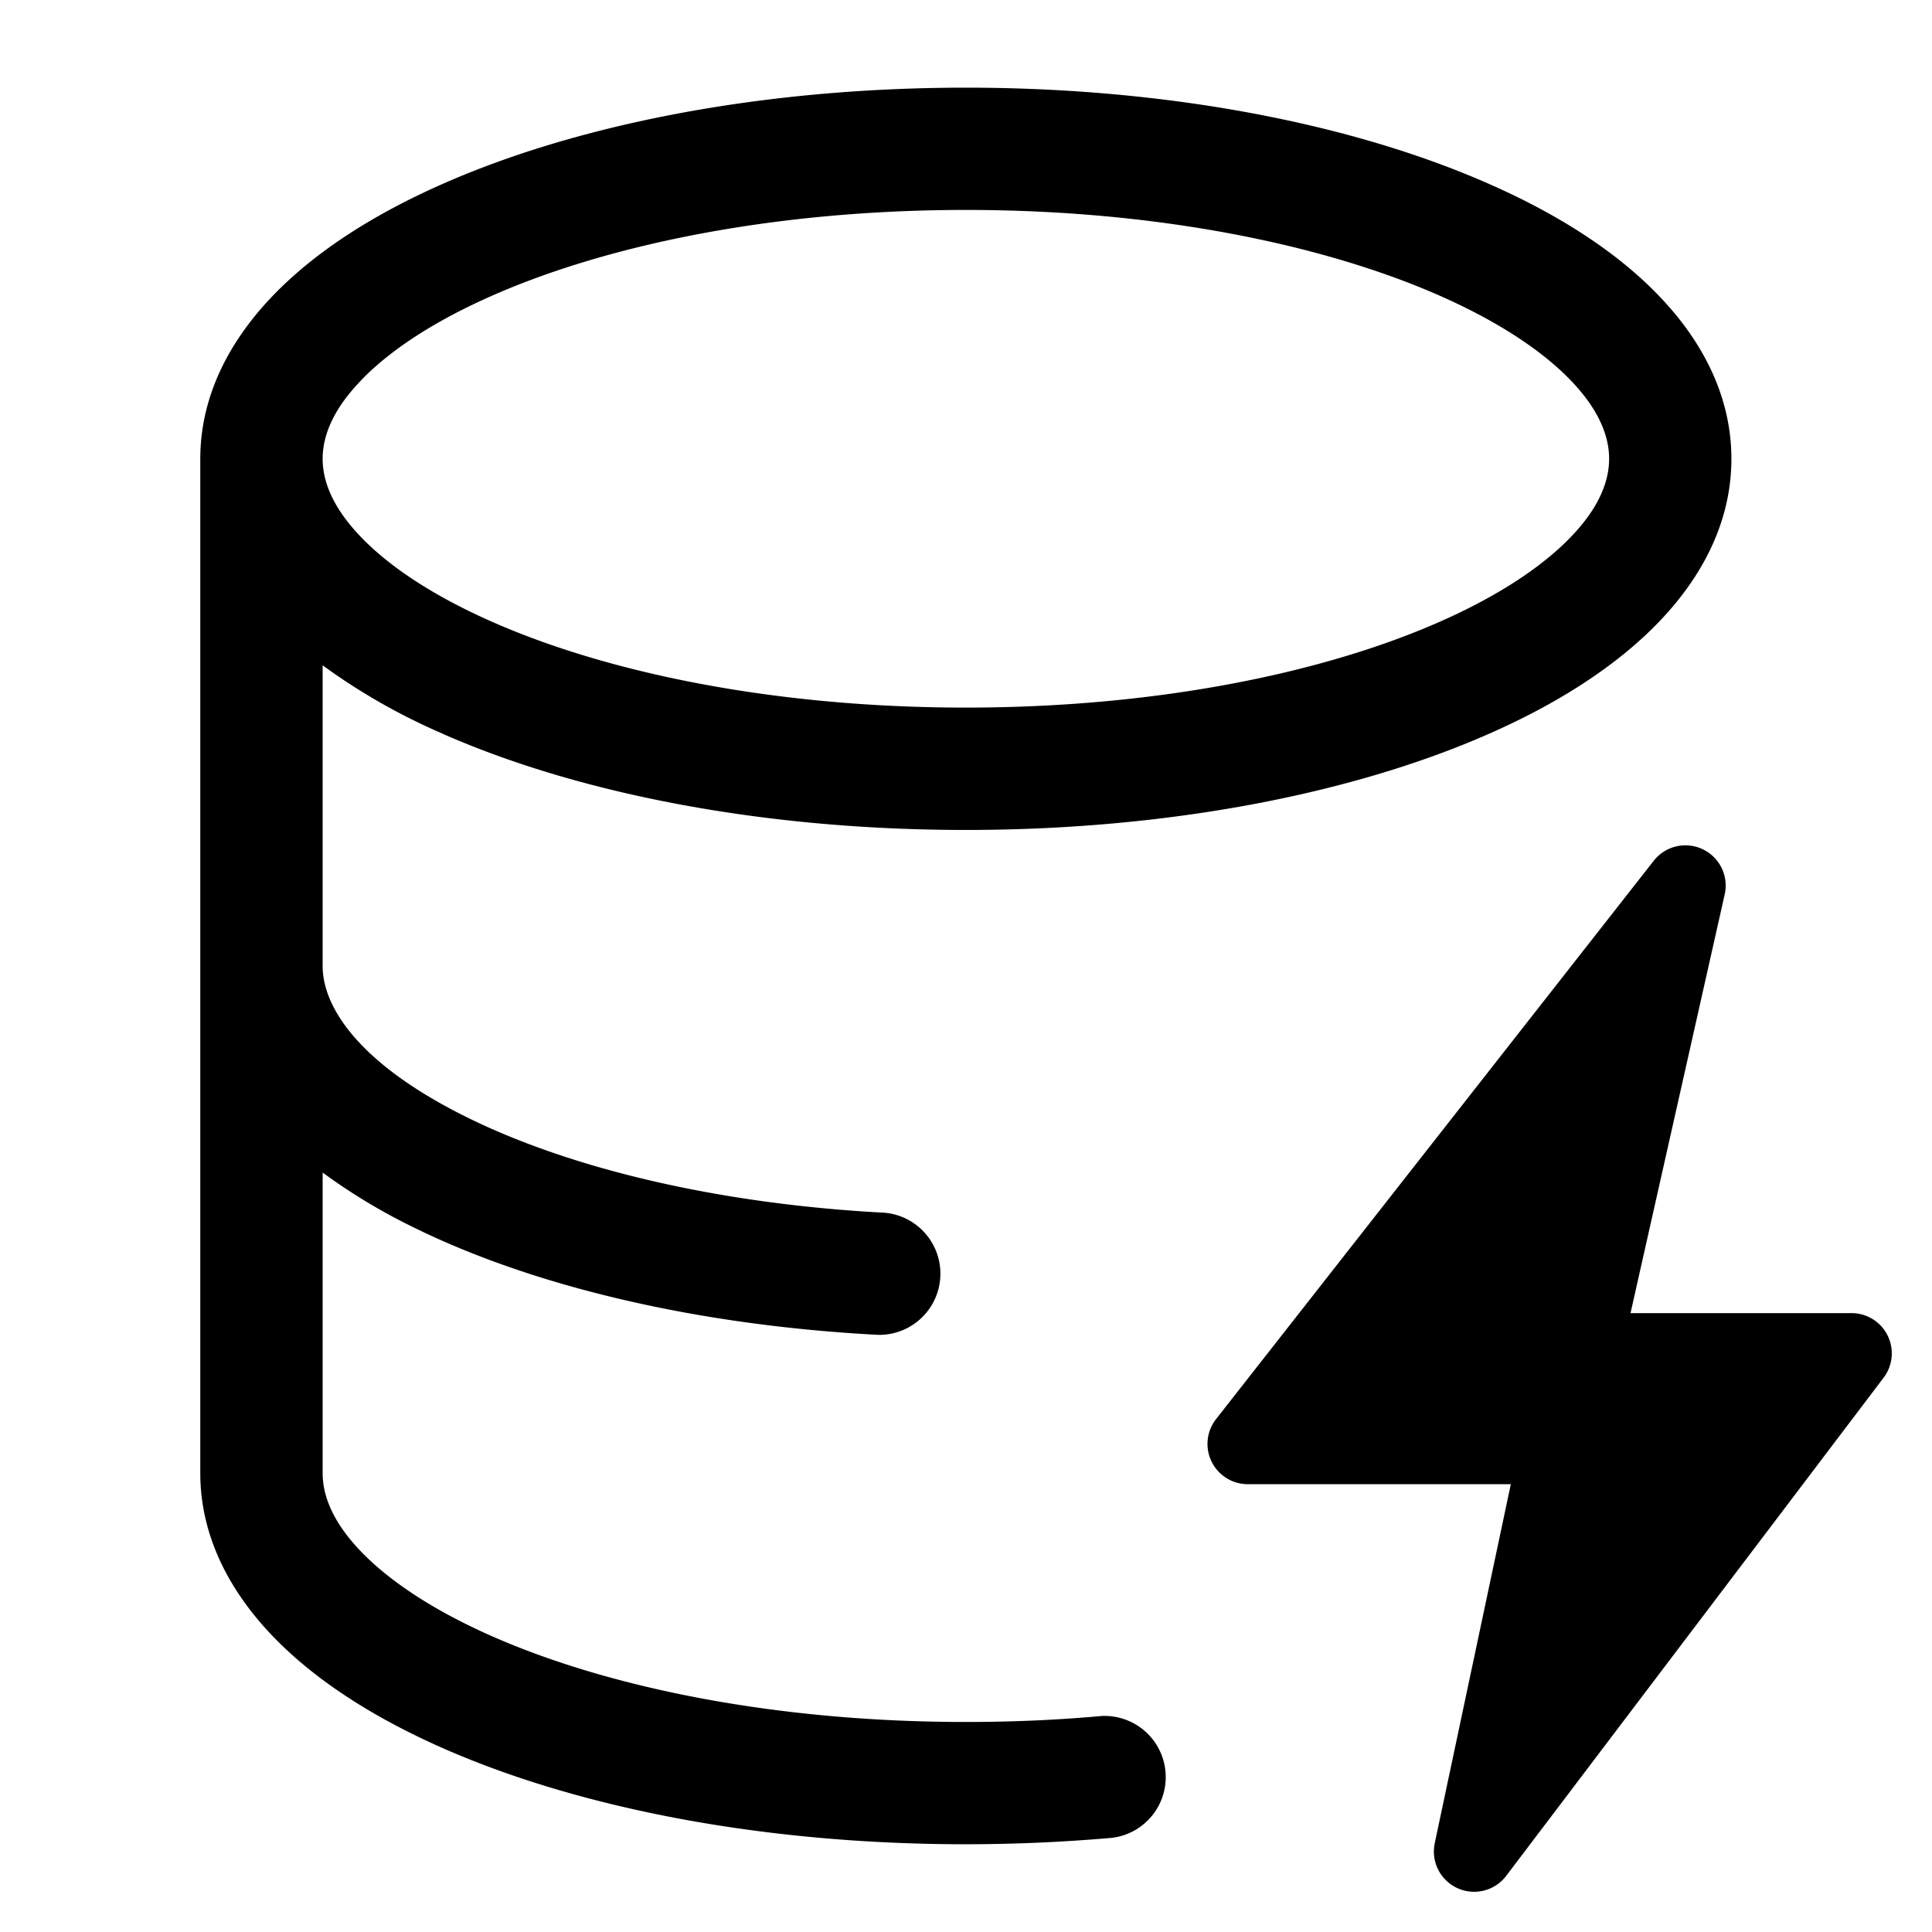
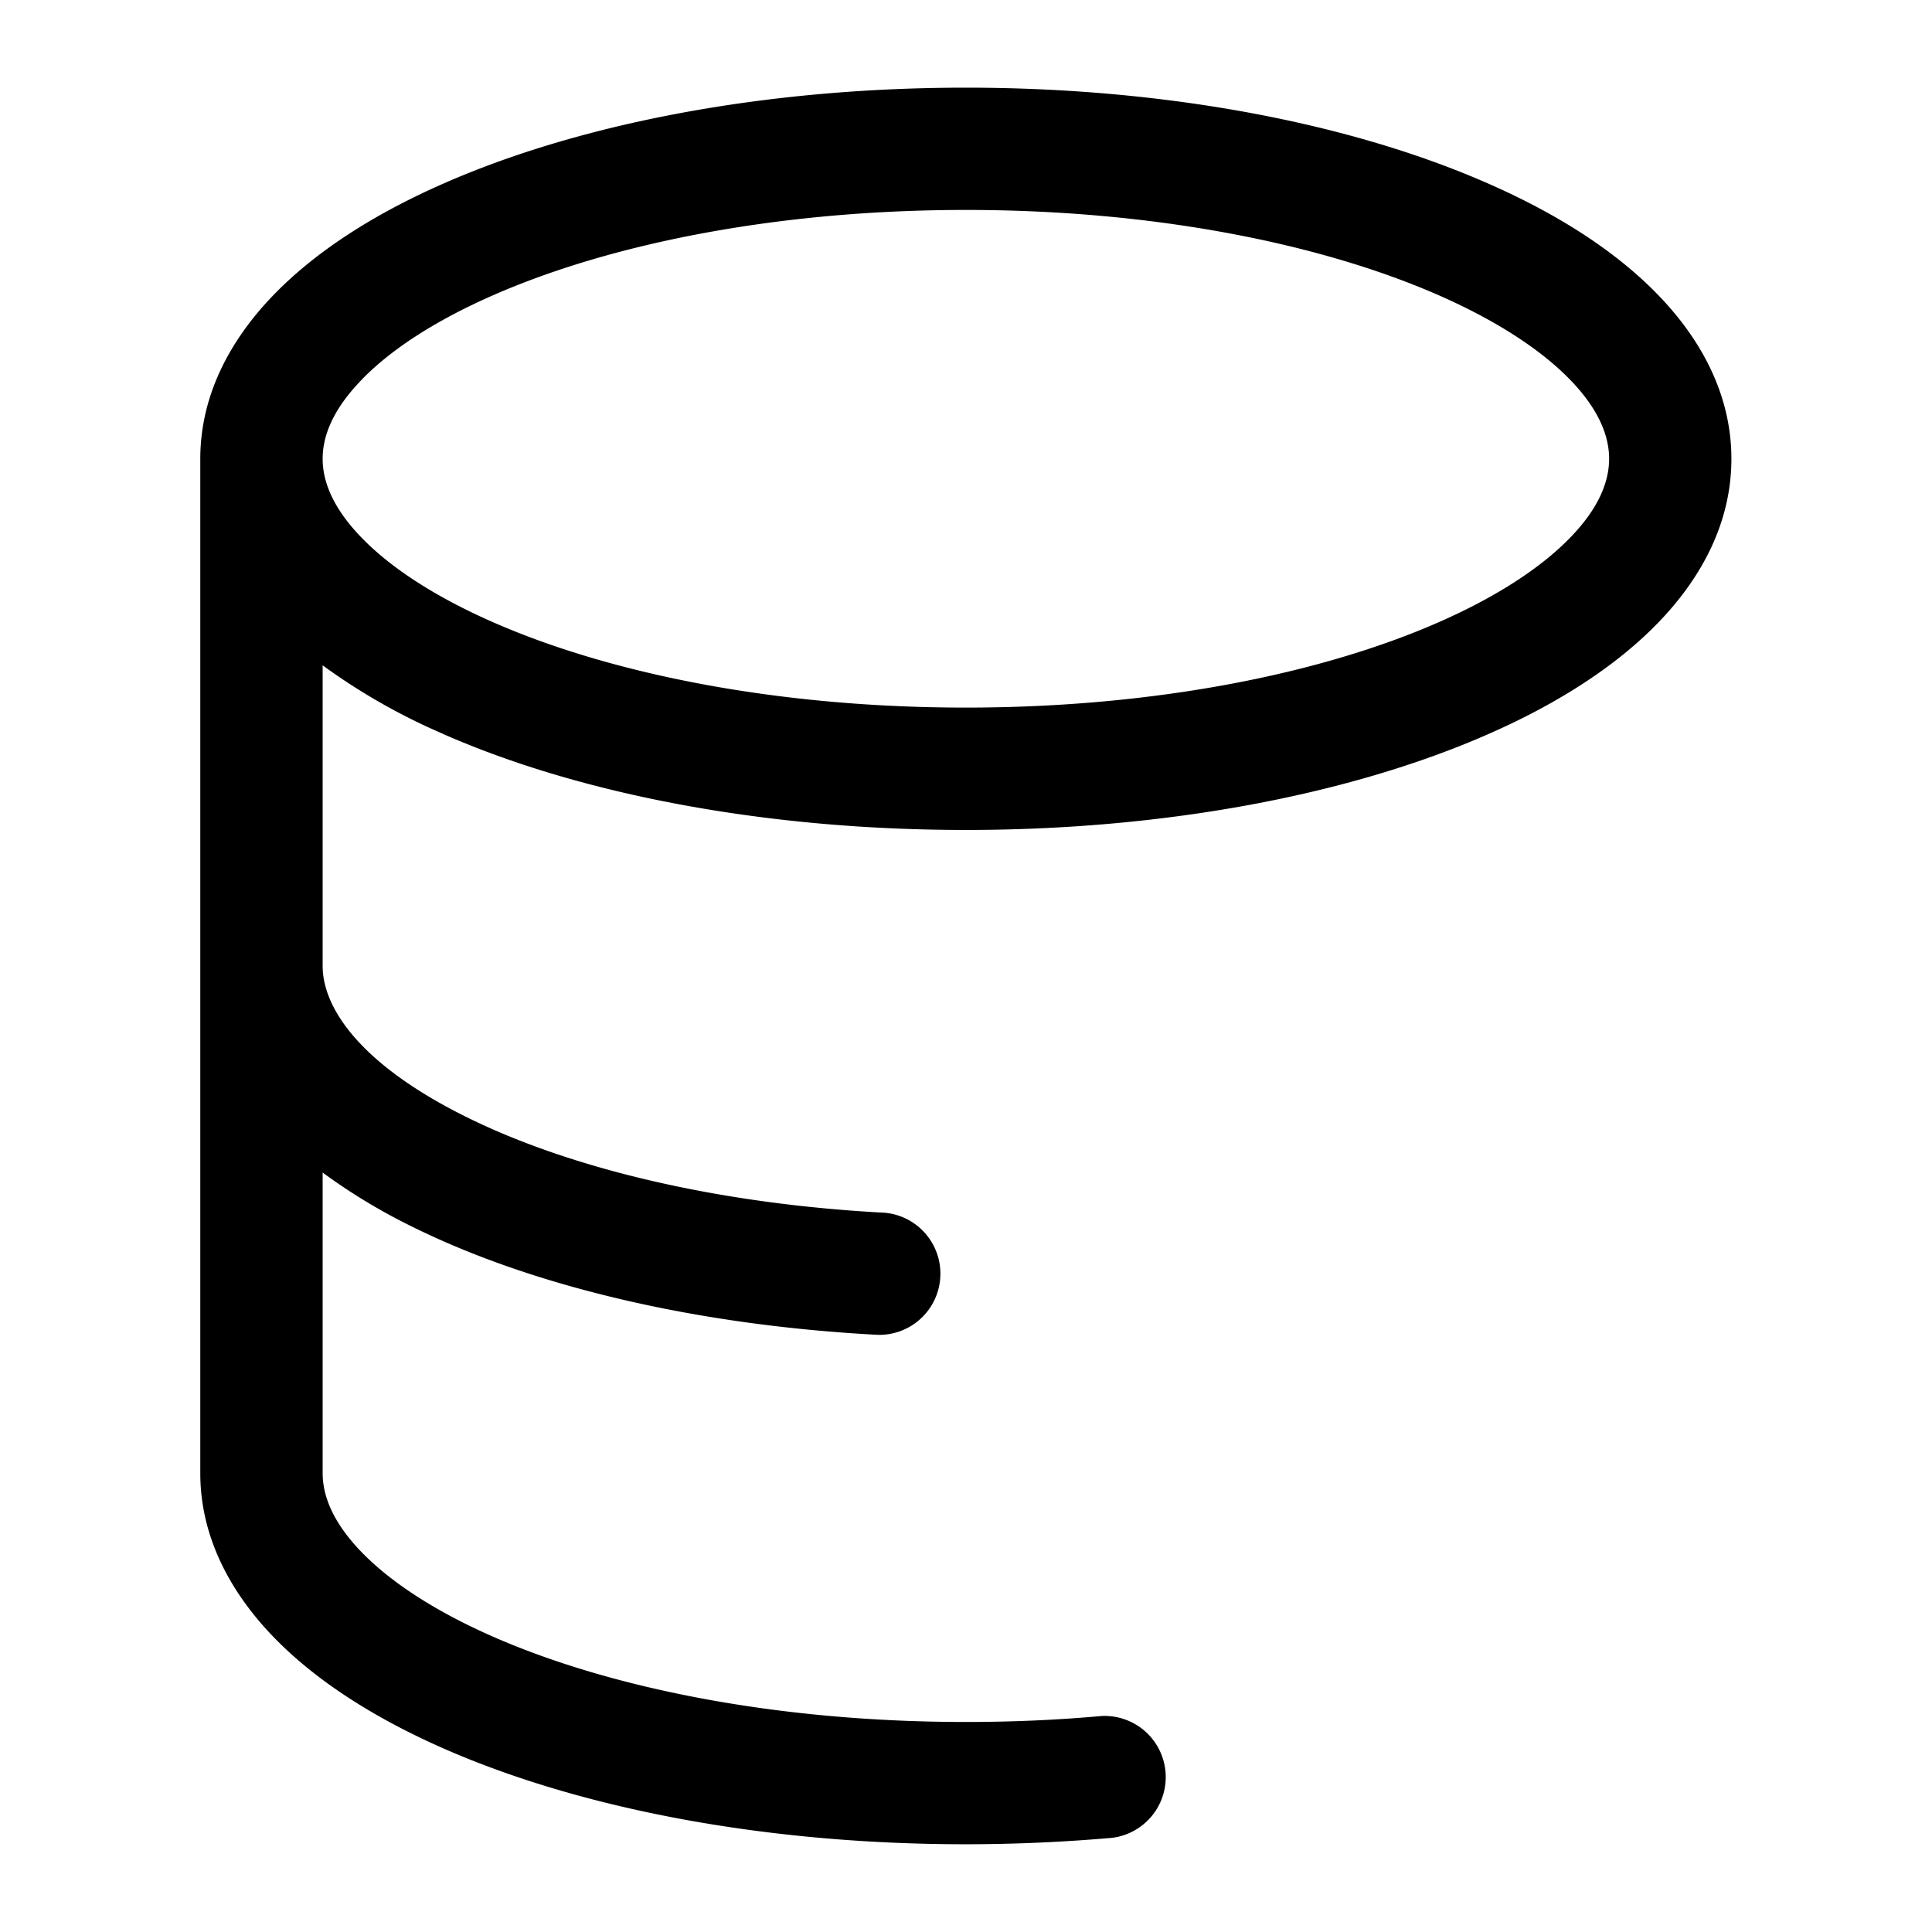
<svg xmlns="http://www.w3.org/2000/svg" viewBox="0 0 24 24">
  <path d="M5.505 9.117a7.7 7.7 0 0 1-1.497-.852V12c0 .524.473 1.23 1.8 1.883 1.267.625 3.085 1.071 5.18 1.182a.76.76 0 0 1-.08 1.517c-2.242-.118-4.274-.598-5.772-1.336a7.3 7.3 0 0 1-1.128-.68V18.3c0 .282.127.61.476.973.352.366.899.732 1.633 1.055 1.466.645 3.545 1.063 5.881 1.063q.867 0 1.683-.074a.76.76 0 0 1 .135 1.513 21 21 0 0 1-1.818.08c-2.496 0-4.792-.443-6.493-1.192-.849-.374-1.584-.838-2.117-1.393-.536-.558-.9-1.244-.9-2.025V5.7c0-.782.364-1.467.9-2.025.533-.555 1.268-1.02 2.117-1.393 1.7-.749 3.997-1.193 6.493-1.193s4.793.444 6.493 1.193c.85.373 1.585.838 2.117 1.393.537.558.9 1.243.9 2.025s-.363 1.467-.9 2.025c-.532.554-1.267 1.02-2.117 1.393-1.7.748-3.996 1.192-6.493 1.192-2.496 0-4.792-.444-6.493-1.192Zm-1.021-4.39c-.35.362-.476.69-.476.972s.127.61.476.972c.352.367.899.732 1.633 1.055 1.466.646 3.545 1.064 5.881 1.064s4.415-.418 5.882-1.064c.734-.323 1.28-.688 1.633-1.055.35-.363.476-.69.476-.972s-.127-.61-.476-.973c-.353-.367-.9-.732-1.633-1.055-1.467-.645-3.545-1.063-5.882-1.063s-4.415.418-5.88 1.063c-.735.323-1.282.688-1.634 1.055Z" />
-   <path d="M21.425 11.11a.5.5 0 0 0-.881-.418l-5.438 6.937a.5.5 0 0 0 .394.808h3.268l-.945 4.46a.5.5 0 0 0 .888.405l4.688-6.188a.5.5 0 0 0-.399-.802h-2.745z" />
</svg>